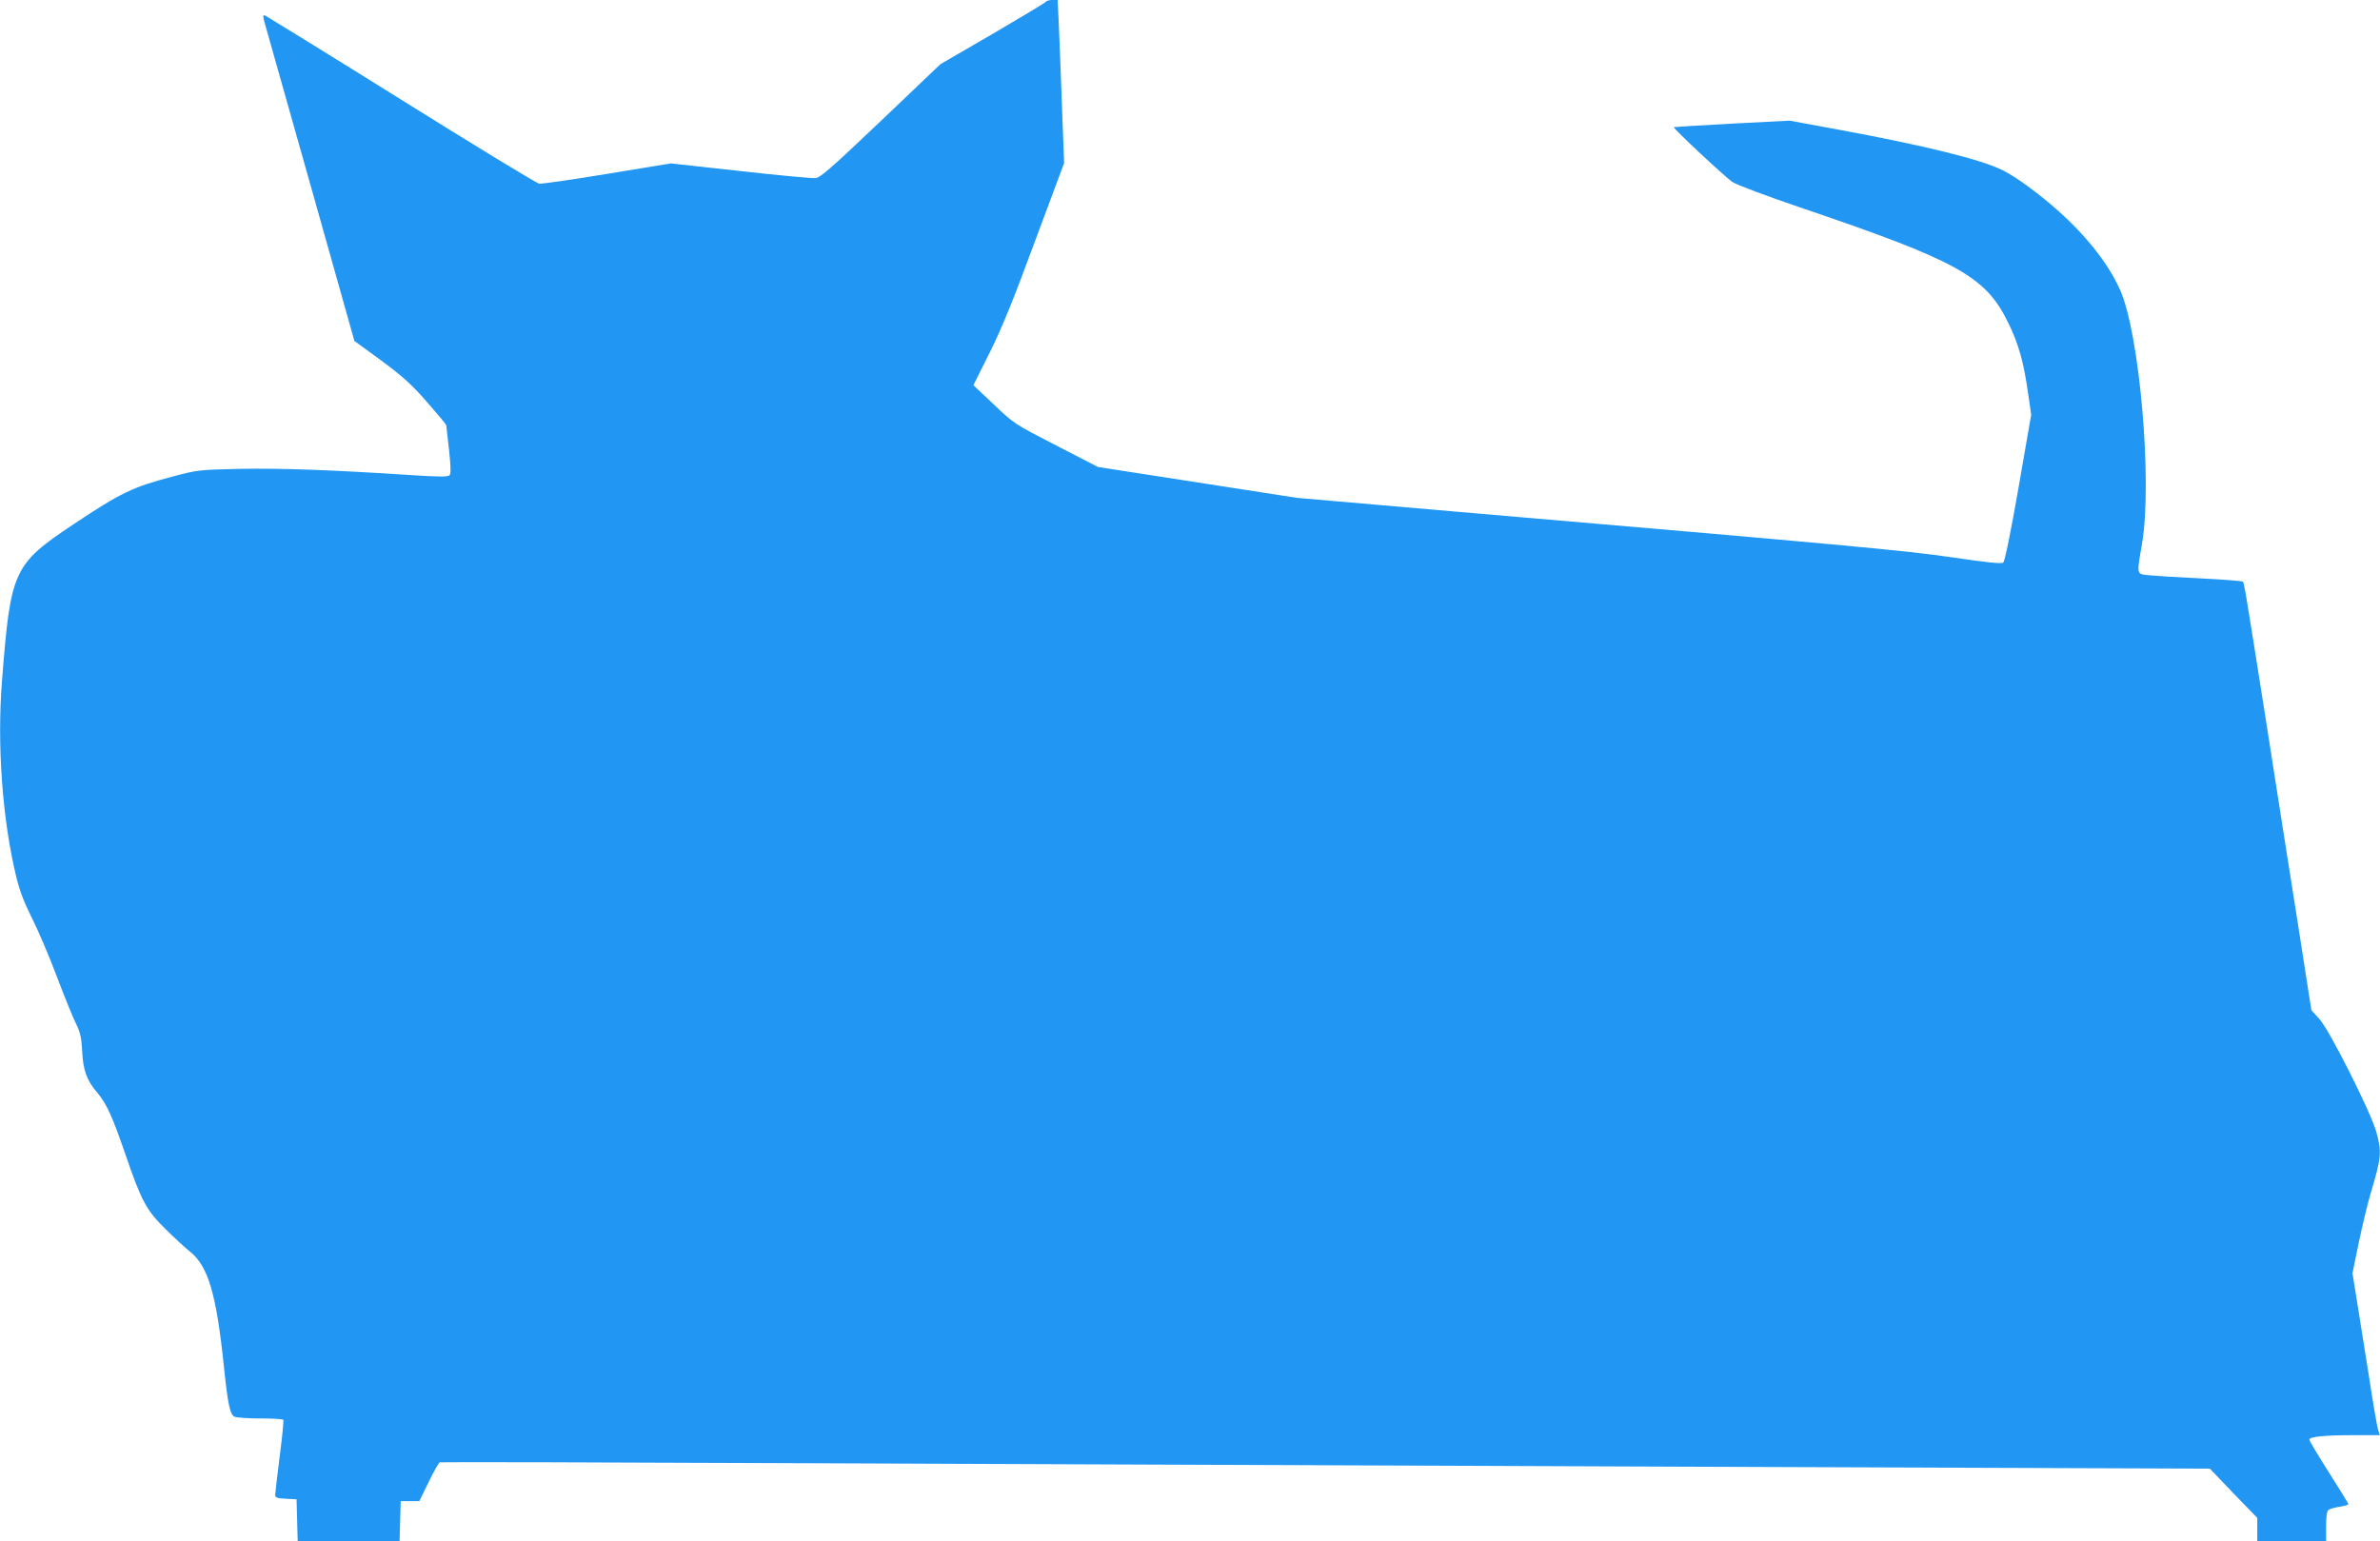
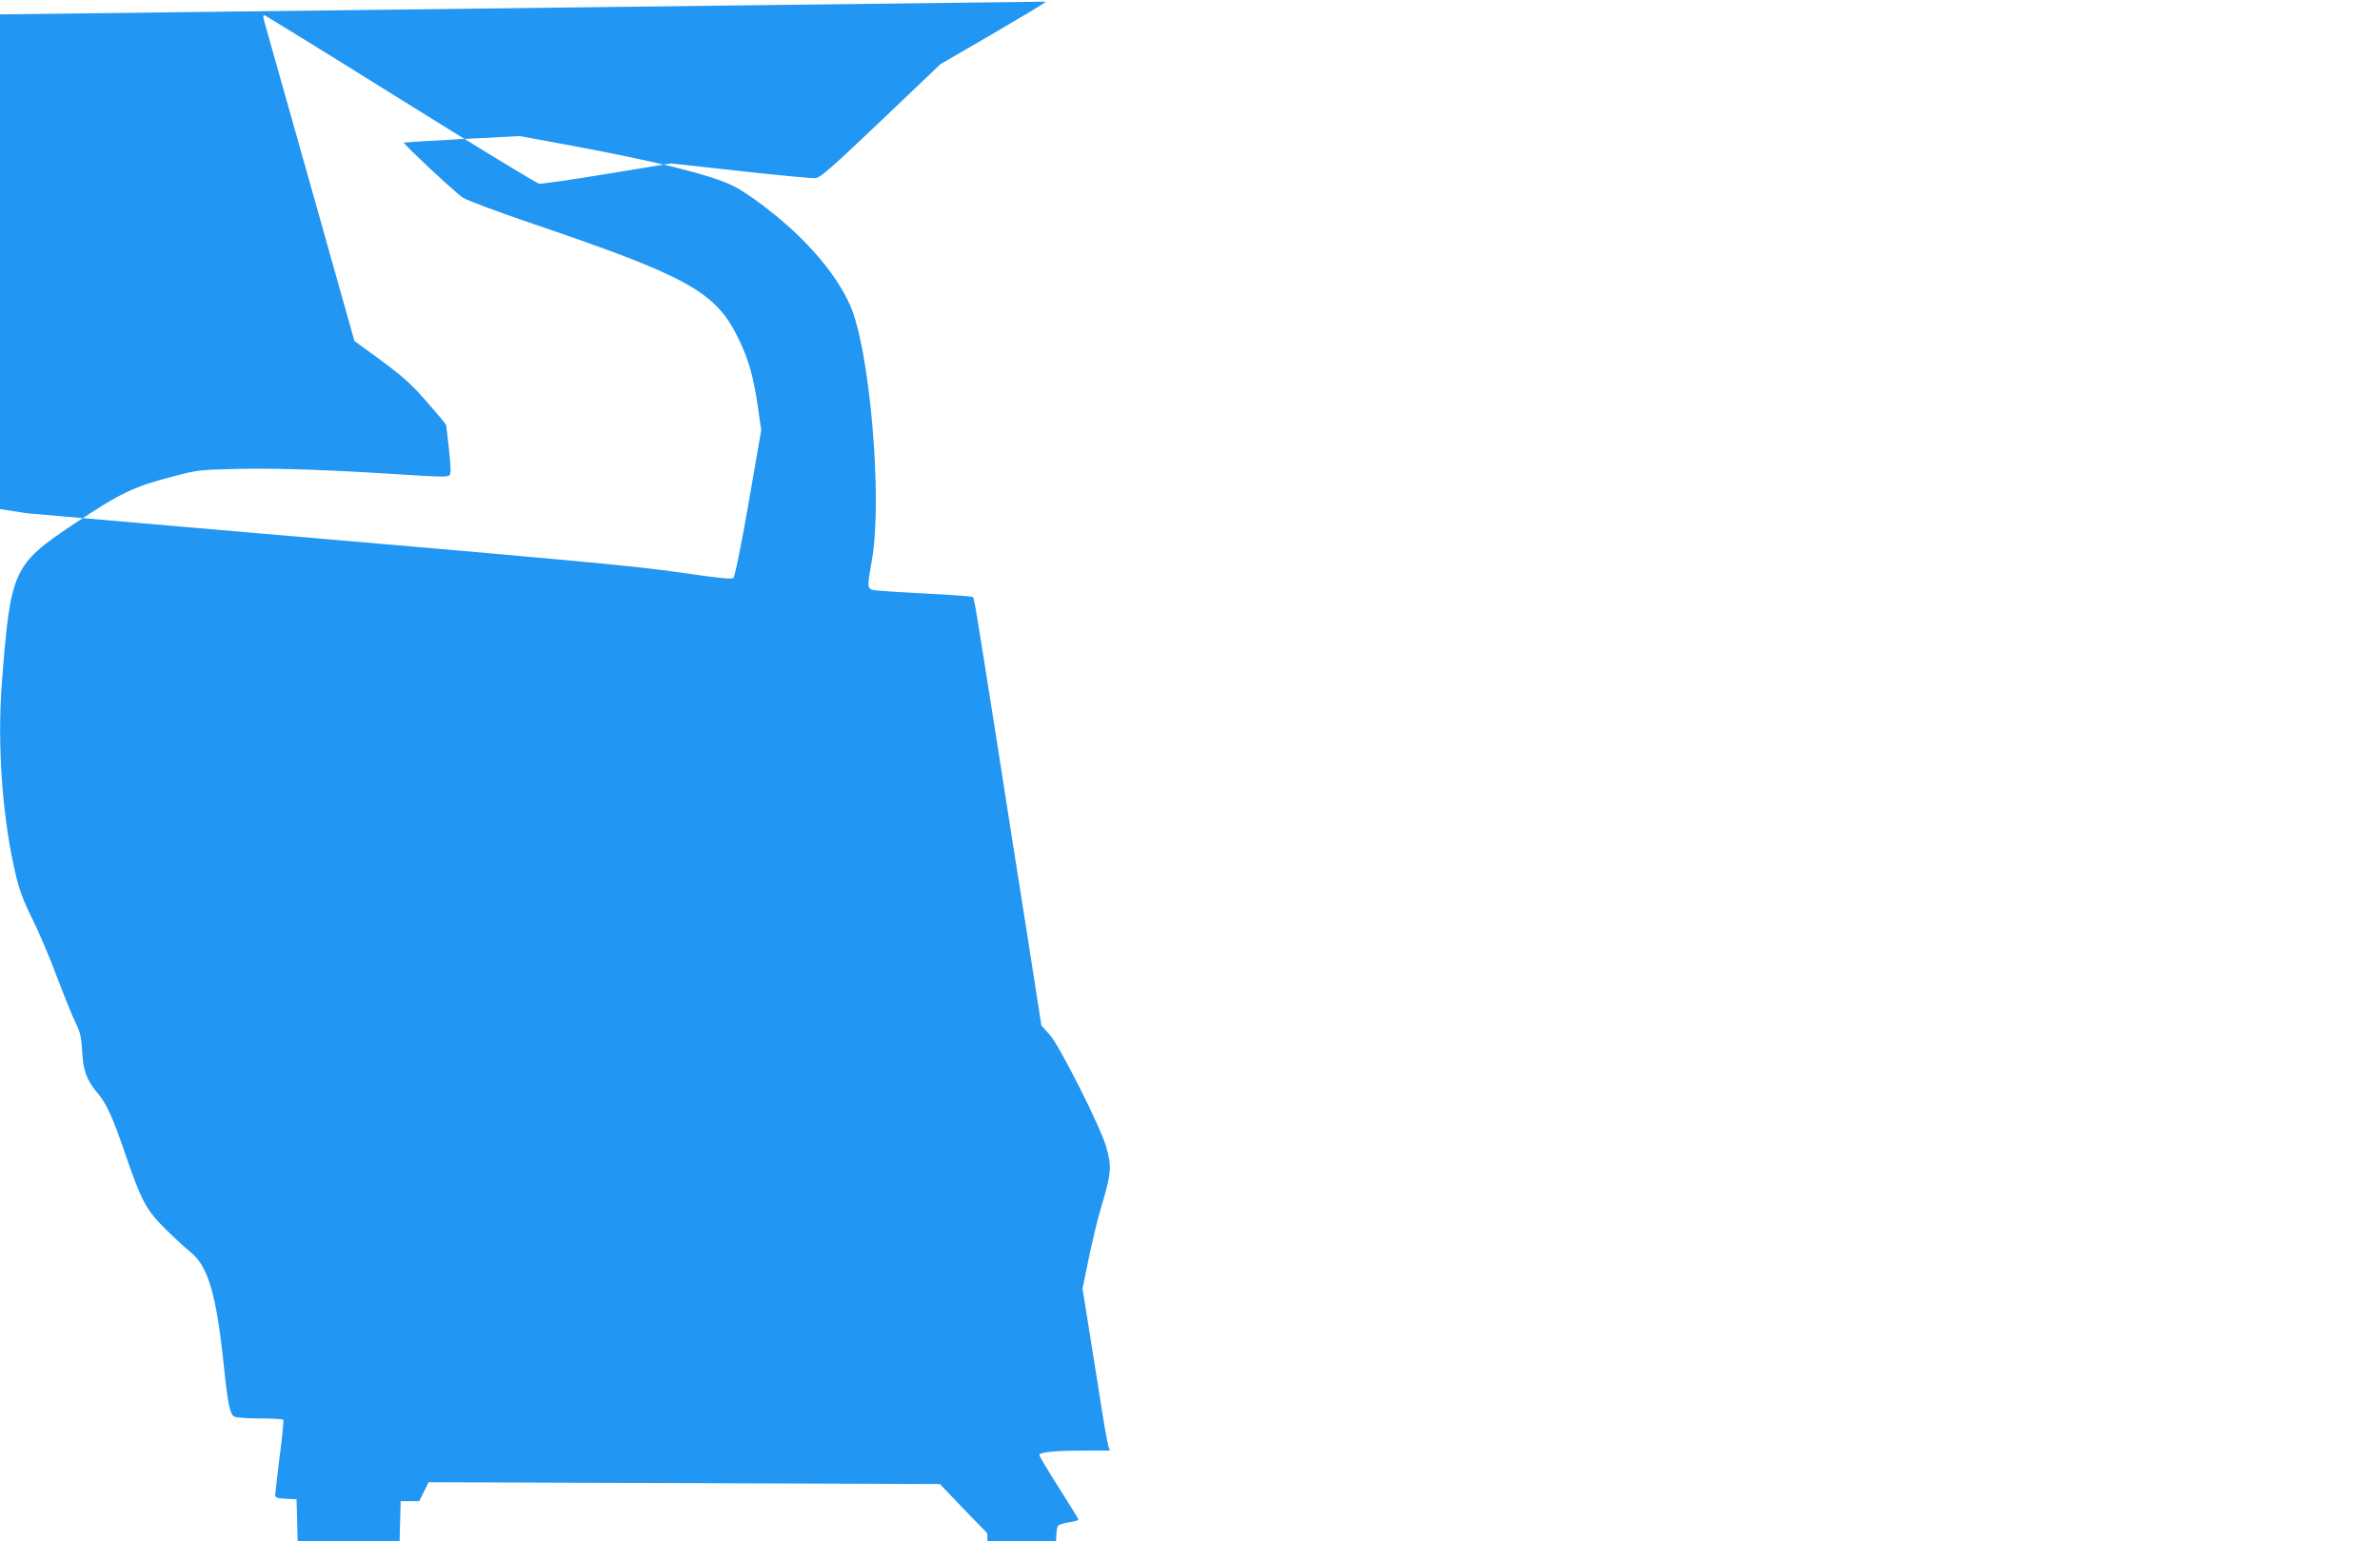
<svg xmlns="http://www.w3.org/2000/svg" version="1.0" width="1280pt" height="829pt" viewBox="0 0 1280 829" preserveAspectRatio="xMidYMid meet">
  <g transform="translate(0,829) scale(0.1,-0.1)" fill="#2196f3" stroke="none">
-     <path d="M5625 8281 c-3 -6 -132 -83 -286 -173 l-281 -163 -320 -305 c-265 -252 -326 -306 -352 -308 -18 -2 -200 15 -405 38 l-373 41 -341 -56 c-188 -31 -353 -55 -367 -53 -14 2 -347 205 -741 451 -394 246 -724 449 -732 453 -14 5 -15 1 -1 -48 8 -29 120 -424 248 -878 l232 -824 144 -105 c116 -86 162 -127 246 -223 57 -65 104 -121 104 -126 0 -4 7 -63 15 -132 10 -96 11 -128 2 -137 -9 -9 -61 -8 -217 2 -411 27 -690 37 -910 33 -219 -5 -228 -6 -360 -41 -217 -57 -279 -87 -536 -258 -322 -215 -337 -246 -383 -839 -28 -346 2 -749 76 -1055 19 -79 44 -142 85 -224 32 -63 93 -205 134 -315 42 -110 88 -225 104 -255 22 -45 28 -73 32 -146 5 -103 24 -156 83 -225 48 -57 80 -127 150 -331 85 -248 112 -299 214 -399 47 -47 107 -102 133 -123 98 -78 142 -228 183 -625 20 -193 32 -250 55 -262 10 -6 73 -10 139 -10 66 0 122 -3 125 -8 2 -4 -6 -93 -20 -197 -13 -105 -24 -198 -24 -207 0 -14 11 -18 57 -20 l58 -3 3 -112 3 -113 274 0 274 0 3 108 3 107 50 0 50 0 50 102 c27 57 55 105 60 107 6 2 913 0 2016 -5 1102 -4 3242 -13 4754 -19 l2750 -10 127 -133 128 -132 0 -62 0 -63 185 0 185 0 0 79 c0 51 4 82 13 89 6 5 33 13 60 17 26 4 47 10 47 14 0 3 -47 80 -105 171 -58 91 -105 170 -105 176 0 16 82 24 242 24 l137 0 -9 28 c-5 15 -28 146 -50 292 -23 146 -52 329 -65 408 l-23 143 34 166 c19 90 47 208 63 261 59 197 61 225 31 334 -30 107 -254 552 -307 608 l-42 46 -80 512 c-45 282 -117 743 -161 1025 -116 734 -120 761 -128 768 -4 4 -108 12 -232 18 -124 6 -249 14 -277 17 -63 7 -62 1 -33 169 57 331 -13 1136 -119 1368 -62 139 -182 290 -334 425 -101 90 -225 181 -294 215 -116 59 -421 134 -898 222 l-250 46 -310 -16 c-170 -9 -311 -18 -313 -19 -5 -6 277 -270 317 -296 21 -14 181 -74 357 -134 852 -289 1001 -371 1123 -619 57 -116 84 -211 108 -380 l17 -118 -68 -392 c-42 -242 -74 -396 -82 -403 -10 -8 -84 0 -276 28 -262 38 -546 64 -2693 248 l-830 72 -535 83 -535 83 -225 116 c-222 114 -227 117 -335 220 l-110 104 87 174 c64 128 127 282 243 597 l158 424 -12 316 c-6 174 -14 371 -17 439 l-6 122 -29 0 c-15 0 -30 -4 -34 -9z" />
+     <path d="M5625 8281 c-3 -6 -132 -83 -286 -173 l-281 -163 -320 -305 c-265 -252 -326 -306 -352 -308 -18 -2 -200 15 -405 38 l-373 41 -341 -56 c-188 -31 -353 -55 -367 -53 -14 2 -347 205 -741 451 -394 246 -724 449 -732 453 -14 5 -15 1 -1 -48 8 -29 120 -424 248 -878 l232 -824 144 -105 c116 -86 162 -127 246 -223 57 -65 104 -121 104 -126 0 -4 7 -63 15 -132 10 -96 11 -128 2 -137 -9 -9 -61 -8 -217 2 -411 27 -690 37 -910 33 -219 -5 -228 -6 -360 -41 -217 -57 -279 -87 -536 -258 -322 -215 -337 -246 -383 -839 -28 -346 2 -749 76 -1055 19 -79 44 -142 85 -224 32 -63 93 -205 134 -315 42 -110 88 -225 104 -255 22 -45 28 -73 32 -146 5 -103 24 -156 83 -225 48 -57 80 -127 150 -331 85 -248 112 -299 214 -399 47 -47 107 -102 133 -123 98 -78 142 -228 183 -625 20 -193 32 -250 55 -262 10 -6 73 -10 139 -10 66 0 122 -3 125 -8 2 -4 -6 -93 -20 -197 -13 -105 -24 -198 -24 -207 0 -14 11 -18 57 -20 l58 -3 3 -112 3 -113 274 0 274 0 3 108 3 107 50 0 50 0 50 102 l2750 -10 127 -133 128 -132 0 -62 0 -63 185 0 185 0 0 79 c0 51 4 82 13 89 6 5 33 13 60 17 26 4 47 10 47 14 0 3 -47 80 -105 171 -58 91 -105 170 -105 176 0 16 82 24 242 24 l137 0 -9 28 c-5 15 -28 146 -50 292 -23 146 -52 329 -65 408 l-23 143 34 166 c19 90 47 208 63 261 59 197 61 225 31 334 -30 107 -254 552 -307 608 l-42 46 -80 512 c-45 282 -117 743 -161 1025 -116 734 -120 761 -128 768 -4 4 -108 12 -232 18 -124 6 -249 14 -277 17 -63 7 -62 1 -33 169 57 331 -13 1136 -119 1368 -62 139 -182 290 -334 425 -101 90 -225 181 -294 215 -116 59 -421 134 -898 222 l-250 46 -310 -16 c-170 -9 -311 -18 -313 -19 -5 -6 277 -270 317 -296 21 -14 181 -74 357 -134 852 -289 1001 -371 1123 -619 57 -116 84 -211 108 -380 l17 -118 -68 -392 c-42 -242 -74 -396 -82 -403 -10 -8 -84 0 -276 28 -262 38 -546 64 -2693 248 l-830 72 -535 83 -535 83 -225 116 c-222 114 -227 117 -335 220 l-110 104 87 174 c64 128 127 282 243 597 l158 424 -12 316 c-6 174 -14 371 -17 439 l-6 122 -29 0 c-15 0 -30 -4 -34 -9z" />
  </g>
</svg>